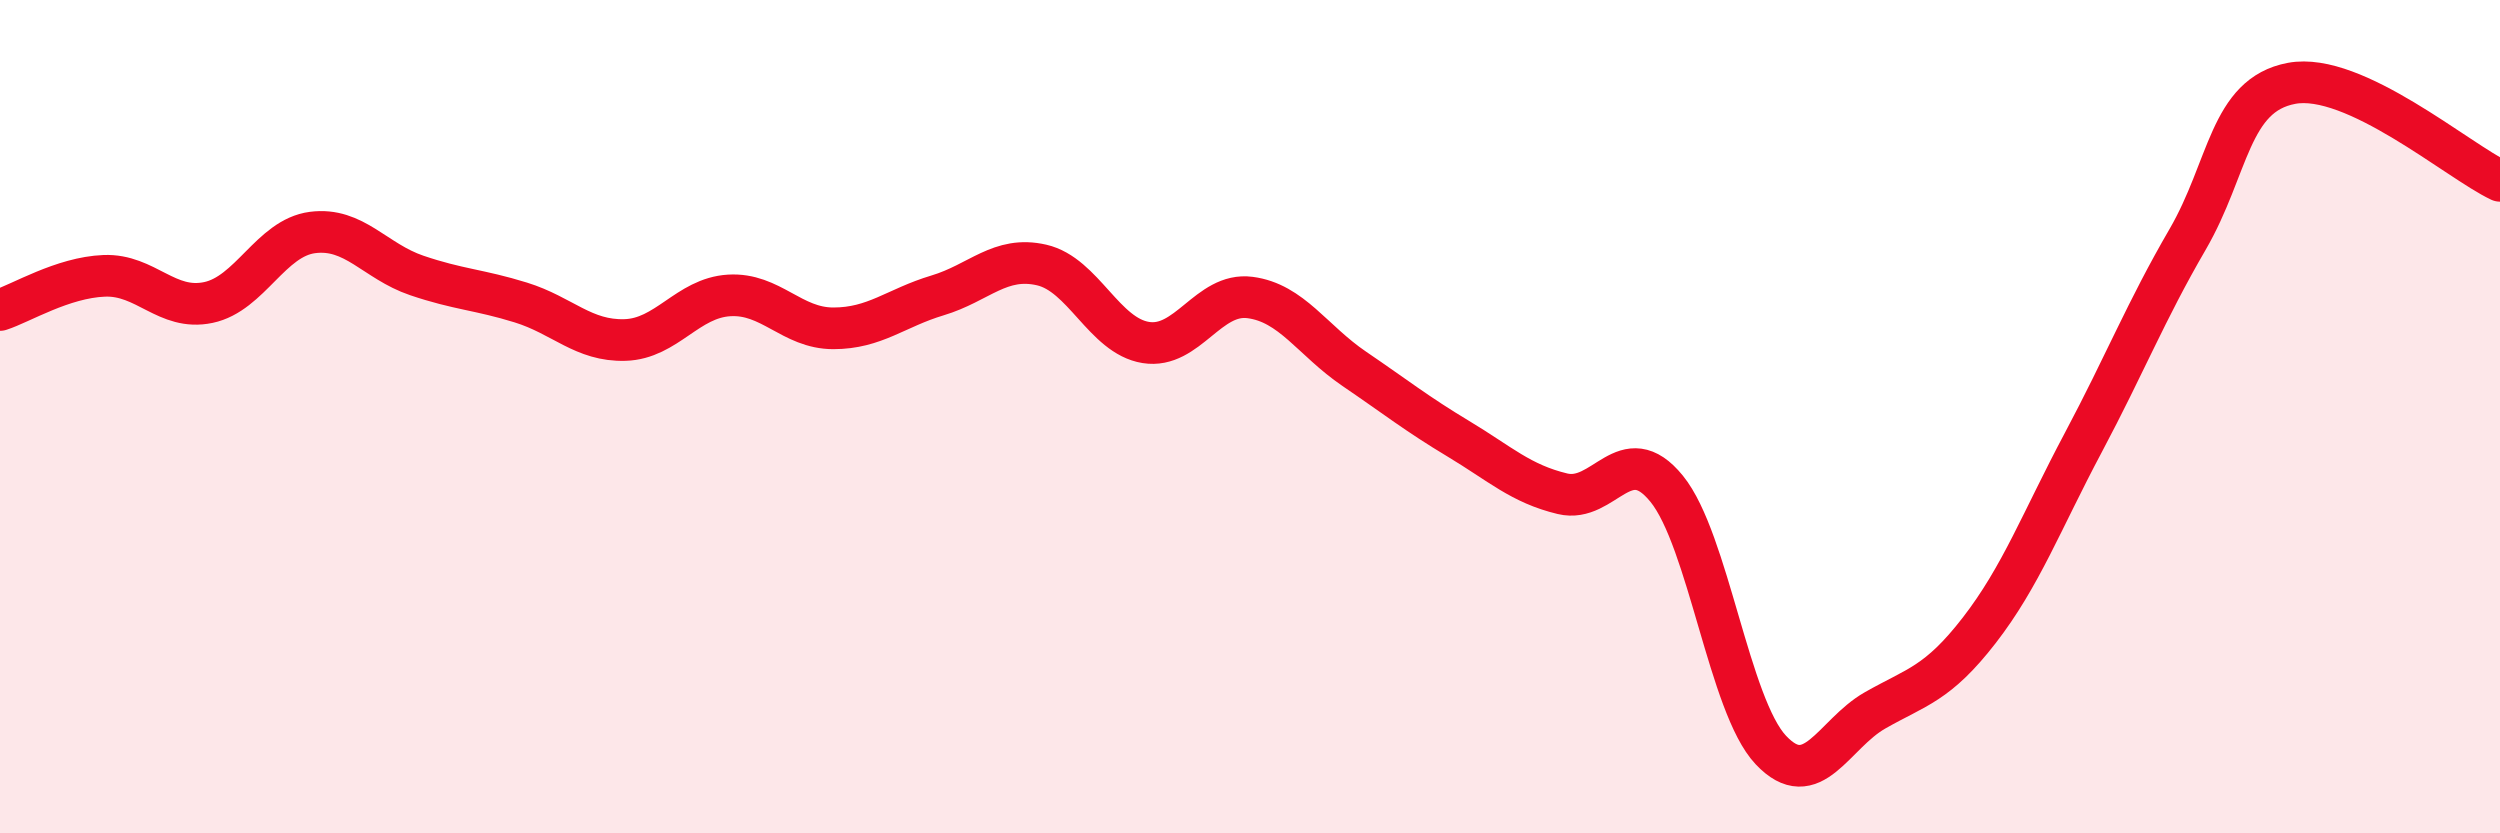
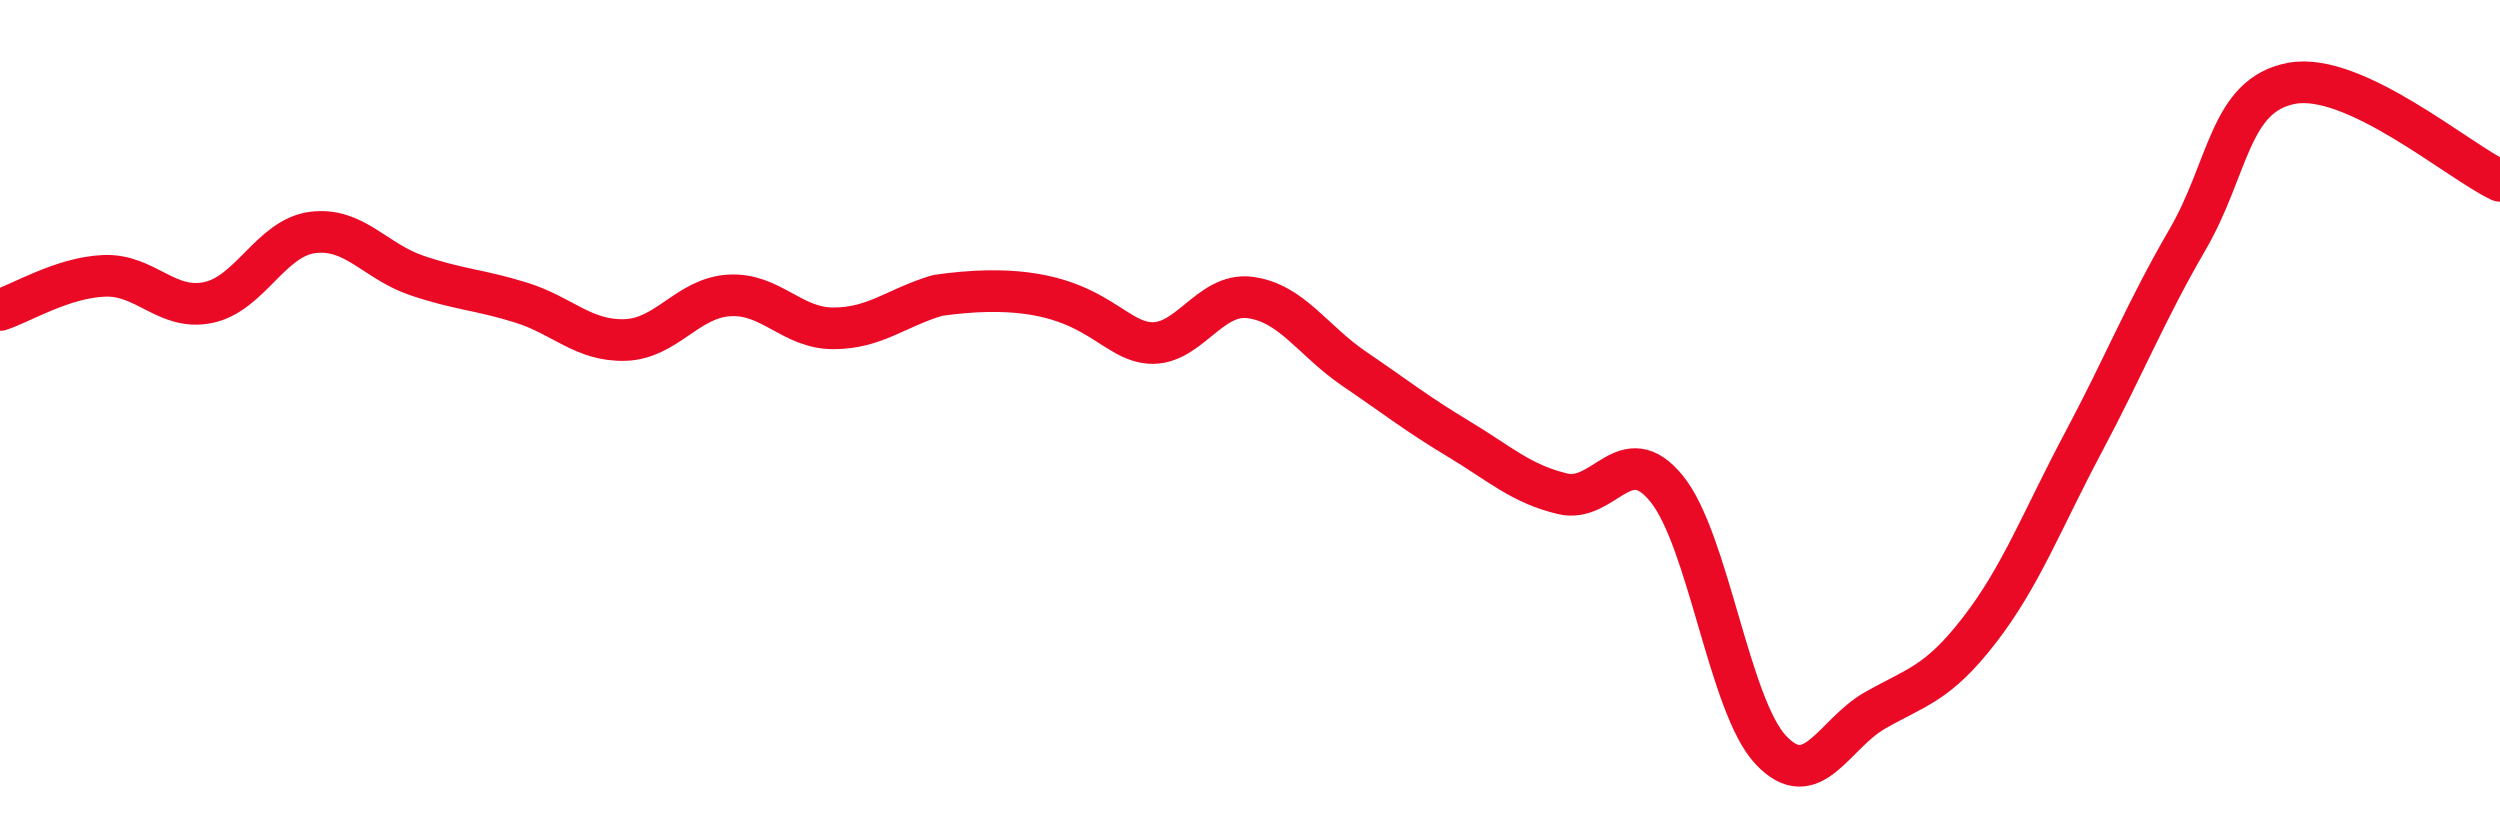
<svg xmlns="http://www.w3.org/2000/svg" width="60" height="20" viewBox="0 0 60 20">
-   <path d="M 0,7.44 C 0.5,7.28 1.5,6.66 2.5,6.62 C 3.5,6.58 4,7.47 5,7.26 C 6,7.05 6.5,5.71 7.5,5.58 C 8.5,5.45 9,6.27 10,6.61 C 11,6.95 11.5,6.95 12.5,7.26 C 13.5,7.57 14,8.19 15,8.16 C 16,8.13 16.5,7.15 17.5,7.09 C 18.5,7.03 19,7.88 20,7.88 C 21,7.88 21.5,7.39 22.5,7.09 C 23.5,6.79 24,6.13 25,6.36 C 26,6.59 26.5,8.06 27.5,8.22 C 28.5,8.38 29,7.01 30,7.14 C 31,7.27 31.5,8.17 32.5,8.85 C 33.5,9.53 34,9.93 35,10.53 C 36,11.13 36.5,11.61 37.5,11.85 C 38.5,12.09 39,10.5 40,11.73 C 41,12.96 41.5,16.94 42.5,18 C 43.5,19.06 44,17.62 45,17.05 C 46,16.48 46.5,16.42 47.5,15.13 C 48.5,13.84 49,12.5 50,10.62 C 51,8.74 51.5,7.47 52.5,5.75 C 53.5,4.03 53.5,2.28 55,2 C 56.5,1.72 59,3.87 60,4.34L60 20L0 20Z" fill="#EB0A25" opacity="0.1" stroke-linecap="round" stroke-linejoin="round" />
-   <path d="M 0,7.44 C 0.5,7.28 1.5,6.66 2.5,6.62 C 3.5,6.58 4,7.47 5,7.26 C 6,7.05 6.5,5.71 7.5,5.58 C 8.5,5.45 9,6.27 10,6.61 C 11,6.95 11.5,6.95 12.5,7.26 C 13.5,7.57 14,8.19 15,8.16 C 16,8.13 16.5,7.15 17.5,7.09 C 18.5,7.03 19,7.88 20,7.88 C 21,7.88 21.5,7.39 22.5,7.09 C 23.5,6.79 24,6.13 25,6.36 C 26,6.59 26.5,8.06 27.5,8.22 C 28.5,8.38 29,7.01 30,7.14 C 31,7.27 31.5,8.17 32.5,8.85 C 33.5,9.53 34,9.93 35,10.53 C 36,11.13 36.5,11.61 37.5,11.85 C 38.5,12.09 39,10.5 40,11.73 C 41,12.96 41.5,16.94 42.5,18 C 43.5,19.06 44,17.62 45,17.05 C 46,16.48 46.5,16.42 47.5,15.13 C 48.5,13.84 49,12.5 50,10.62 C 51,8.74 51.5,7.47 52.5,5.75 C 53.5,4.03 53.5,2.28 55,2 C 56.5,1.72 59,3.87 60,4.34" stroke="#EB0A25" stroke-width="1" fill="none" stroke-linecap="round" stroke-linejoin="round" />
+   <path d="M 0,7.44 C 0.5,7.28 1.5,6.66 2.5,6.62 C 3.5,6.58 4,7.47 5,7.26 C 6,7.05 6.5,5.71 7.5,5.58 C 8.5,5.45 9,6.27 10,6.61 C 11,6.95 11.5,6.95 12.5,7.26 C 13.5,7.57 14,8.19 15,8.16 C 16,8.13 16.5,7.15 17.5,7.09 C 18.5,7.03 19,7.88 20,7.88 C 21,7.88 21.5,7.39 22.5,7.09 C 26,6.59 26.5,8.06 27.5,8.22 C 28.5,8.38 29,7.01 30,7.14 C 31,7.27 31.5,8.17 32.5,8.85 C 33.5,9.53 34,9.93 35,10.53 C 36,11.13 36.5,11.61 37.5,11.85 C 38.5,12.09 39,10.5 40,11.73 C 41,12.96 41.5,16.94 42.5,18 C 43.5,19.06 44,17.62 45,17.05 C 46,16.48 46.5,16.42 47.5,15.13 C 48.5,13.84 49,12.5 50,10.62 C 51,8.74 51.5,7.47 52.5,5.75 C 53.5,4.03 53.5,2.28 55,2 C 56.5,1.72 59,3.87 60,4.34" stroke="#EB0A25" stroke-width="1" fill="none" stroke-linecap="round" stroke-linejoin="round" />
</svg>